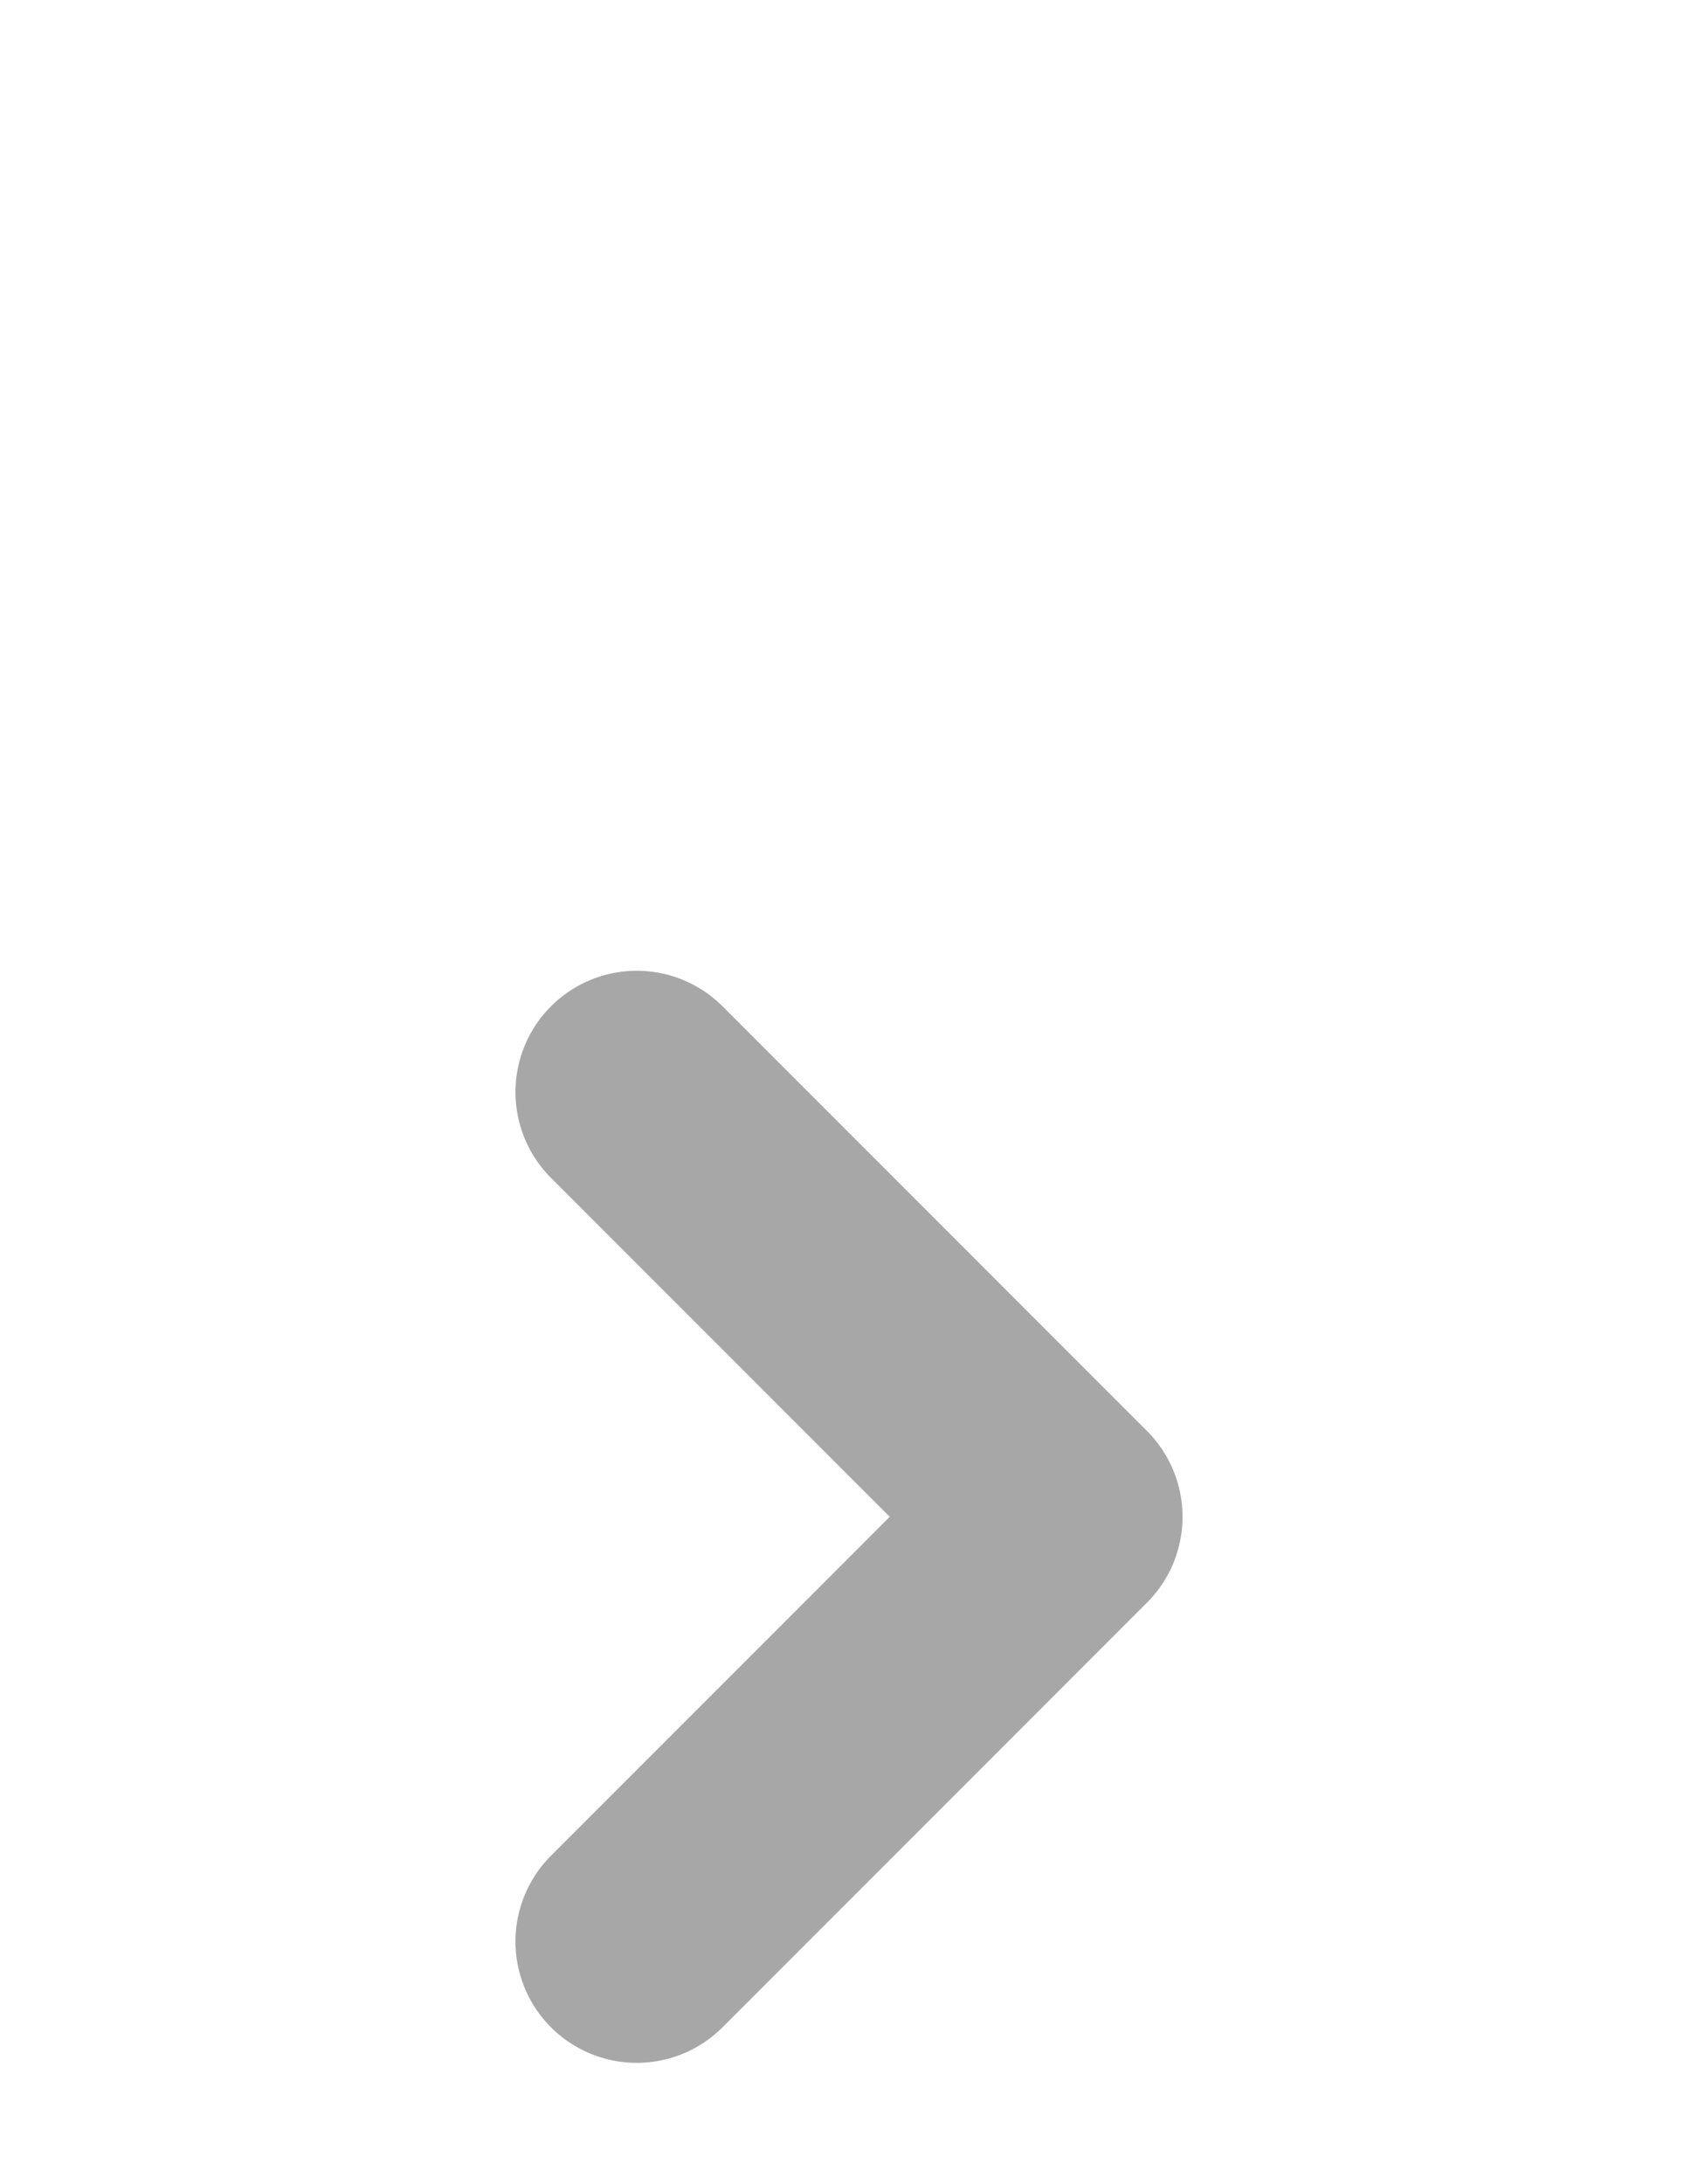
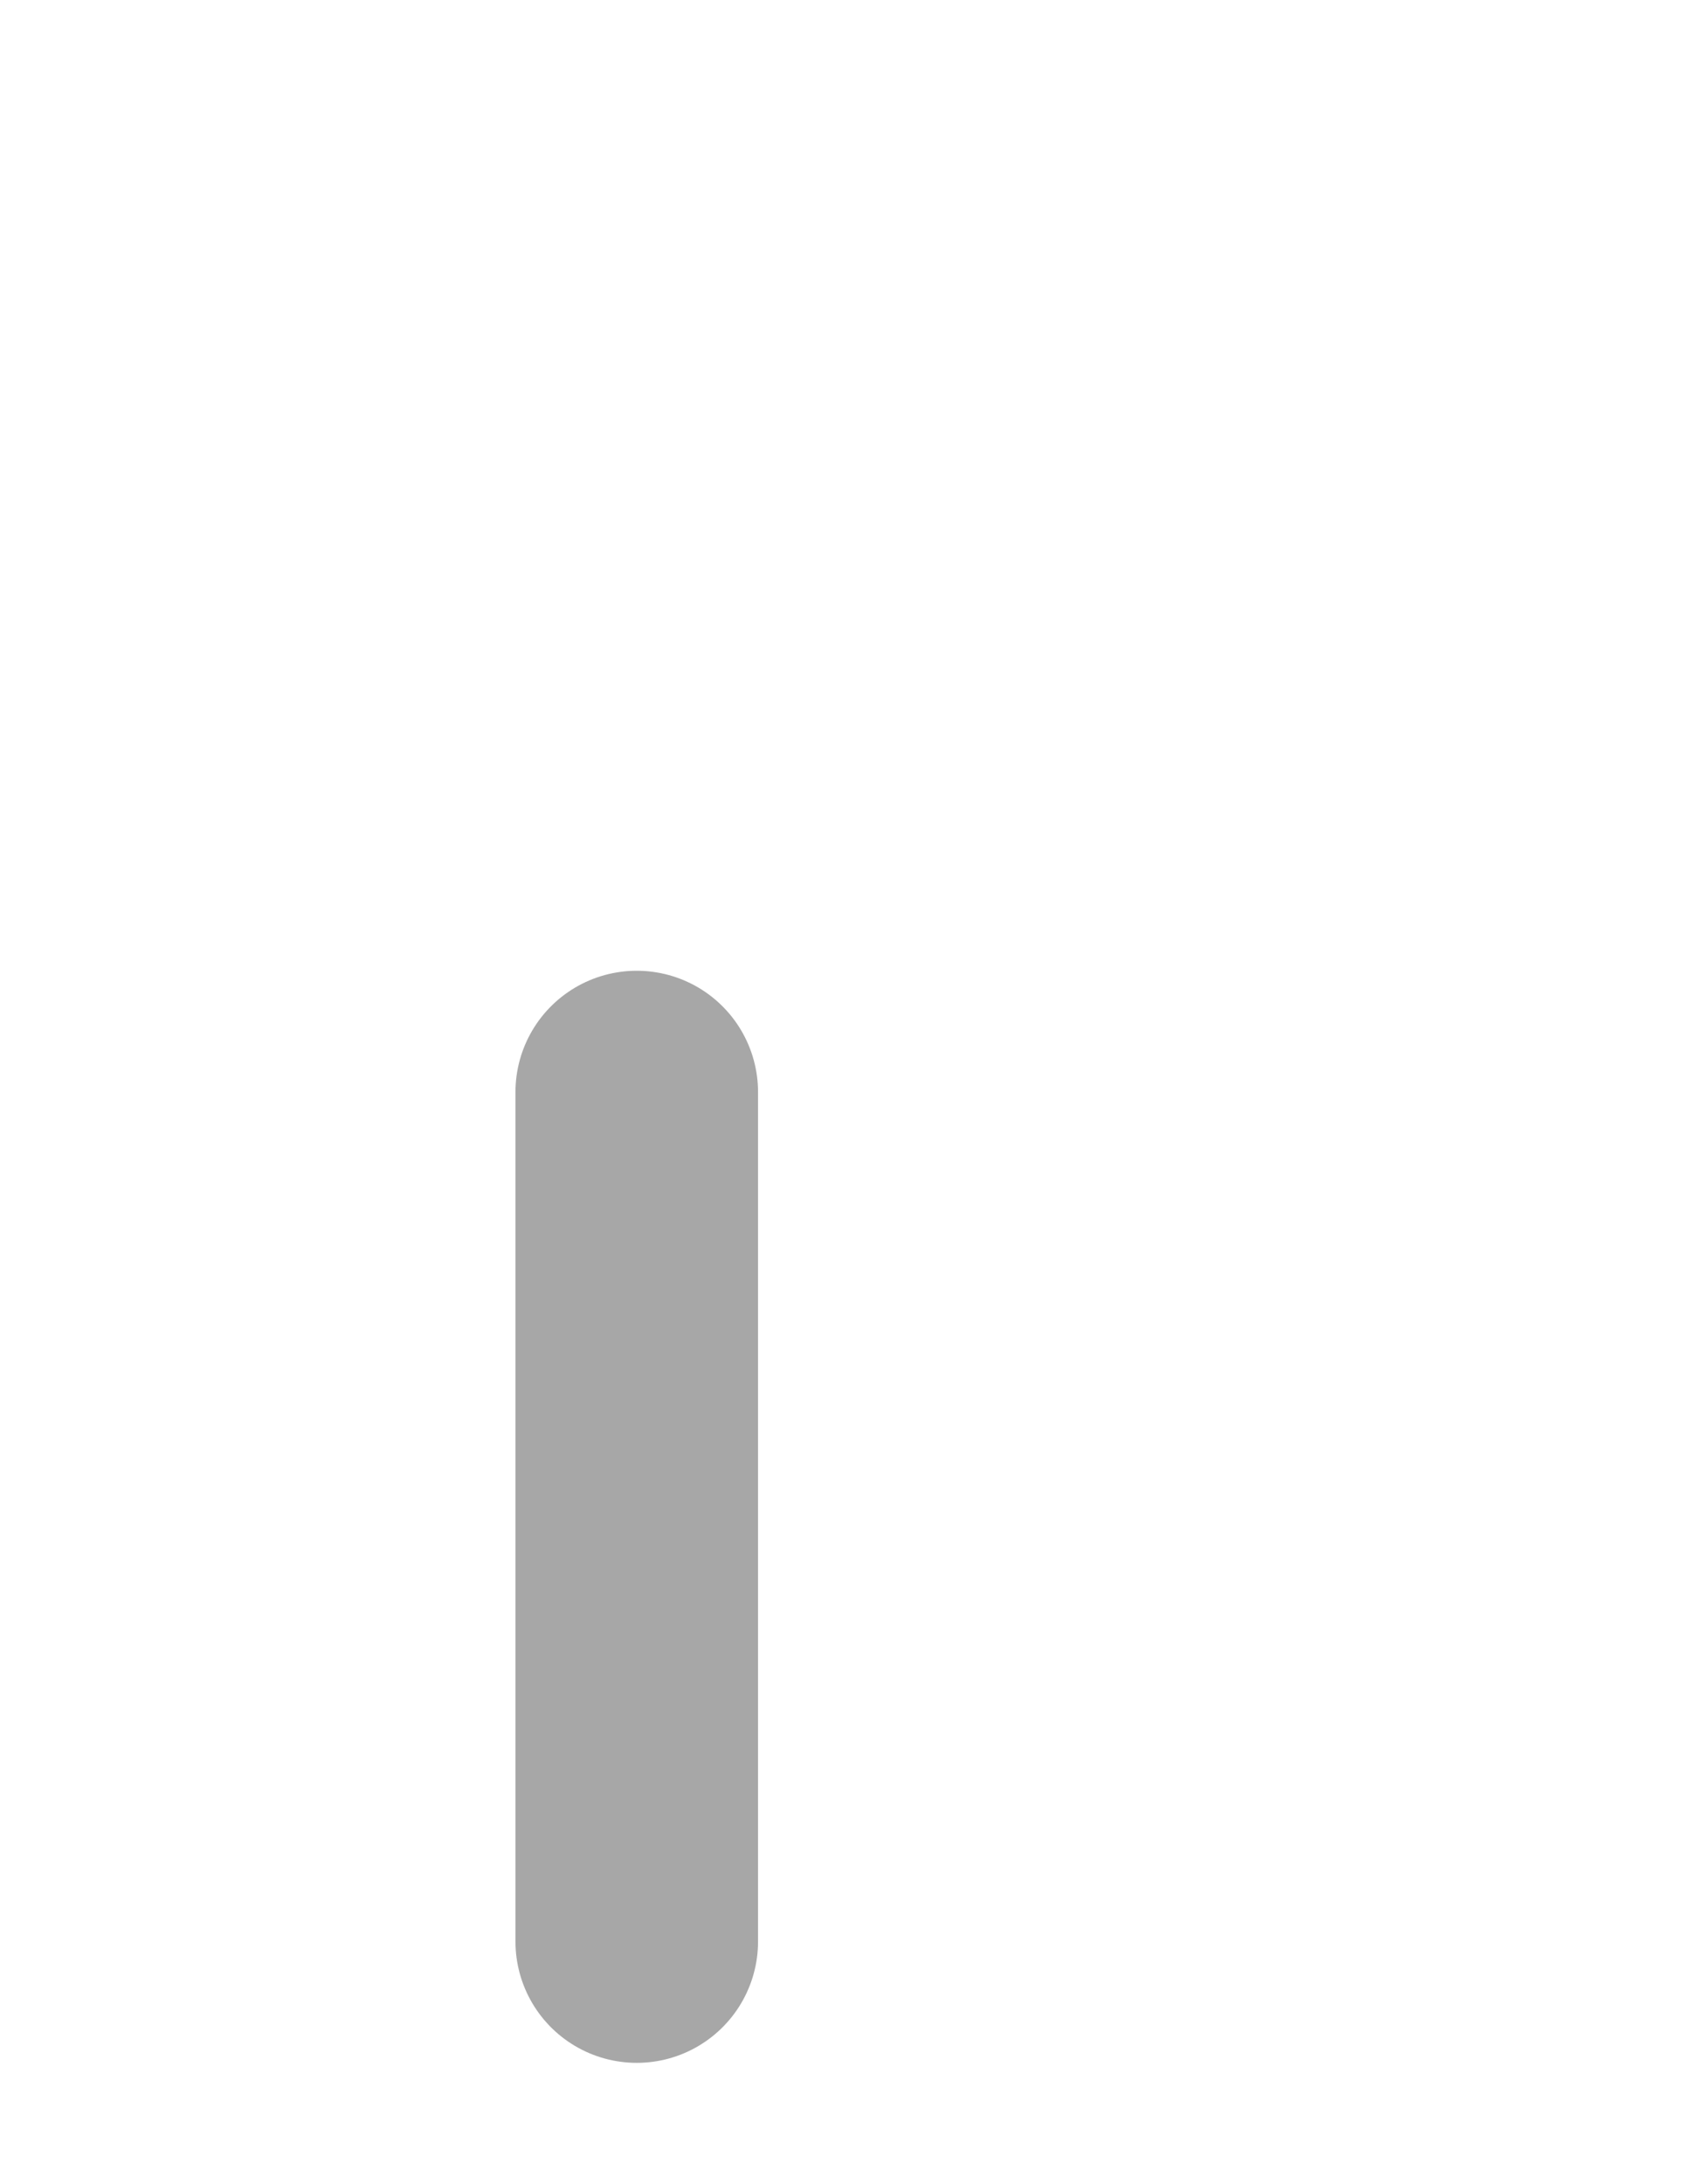
<svg xmlns="http://www.w3.org/2000/svg" width="14" height="18" viewBox="0 0 14 18" fill="none">
-   <path d="M5.25 16L8.75 12.5L5.25 9" stroke="#A7A7A7" stroke-width="2" stroke-linecap="round" stroke-linejoin="round" />
+   <path d="M5.25 16L5.25 9" stroke="#A7A7A7" stroke-width="2" stroke-linecap="round" stroke-linejoin="round" />
</svg>